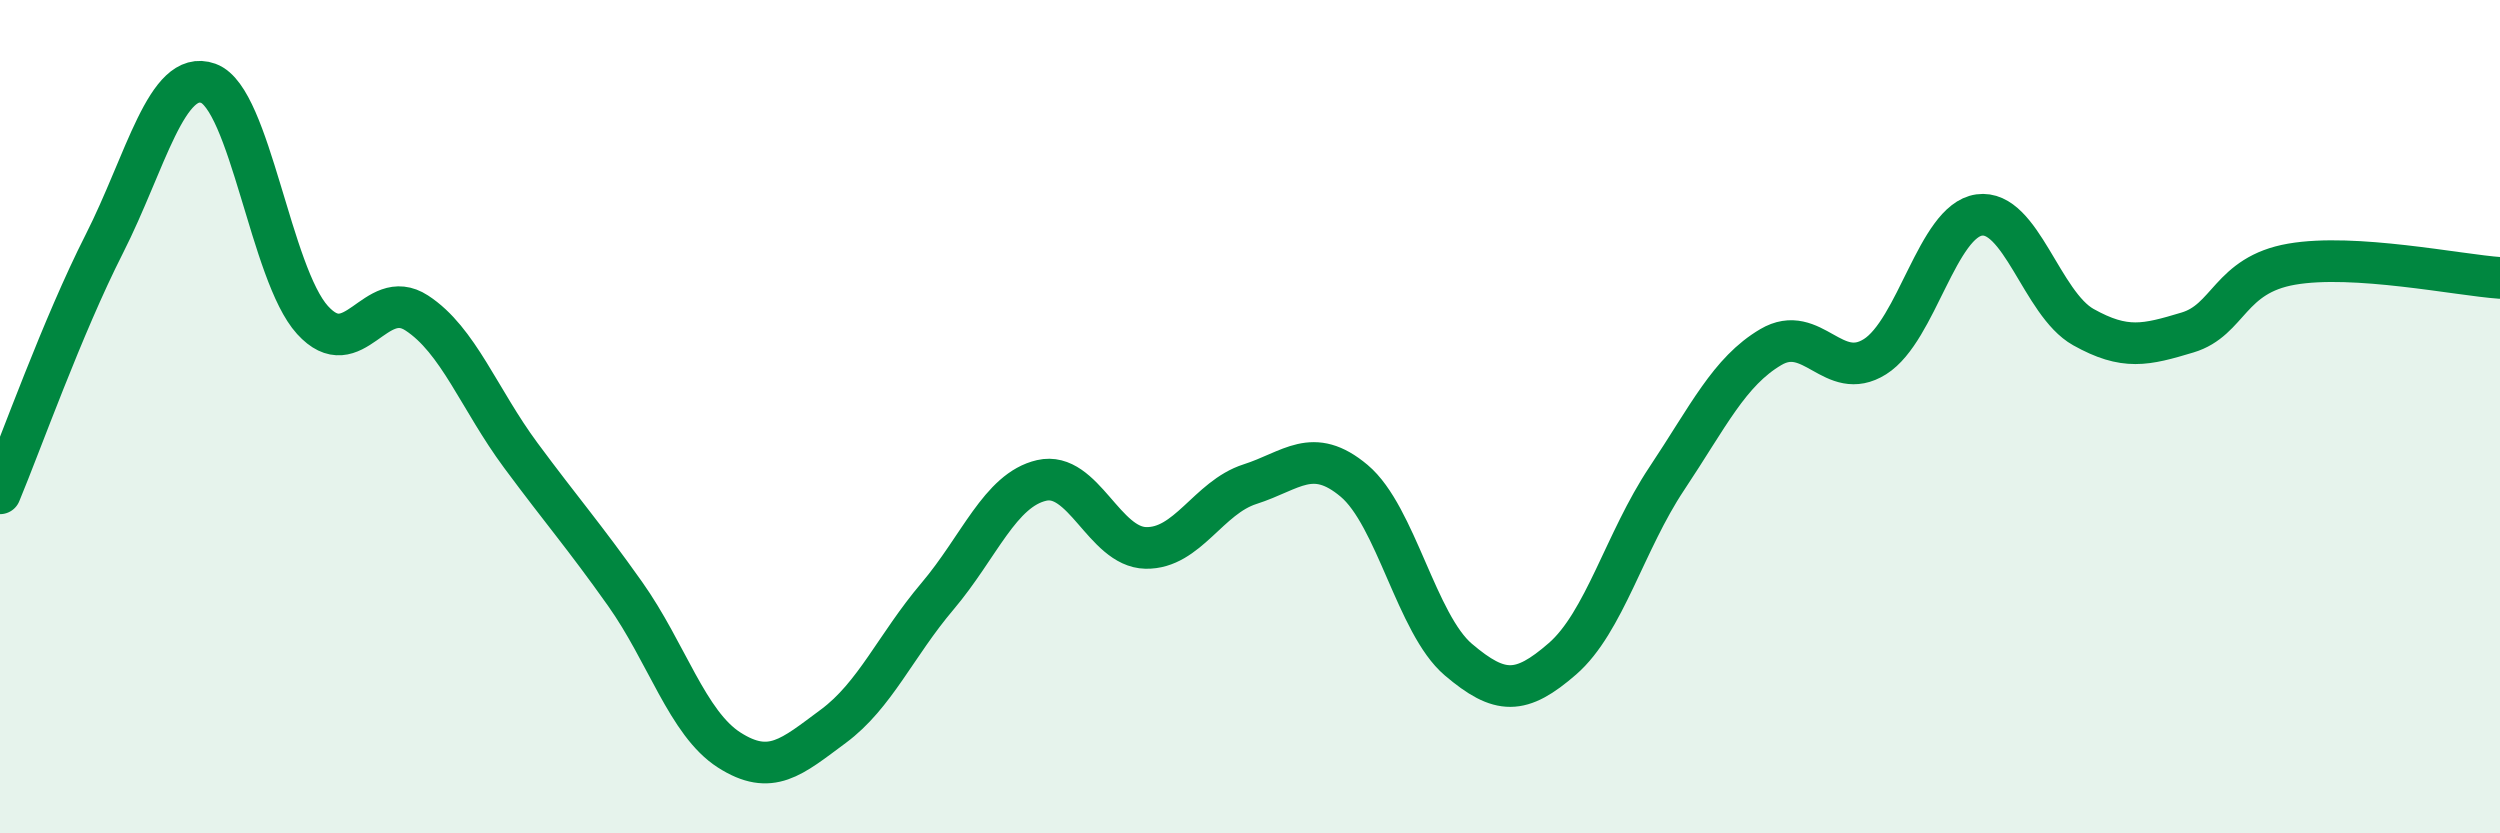
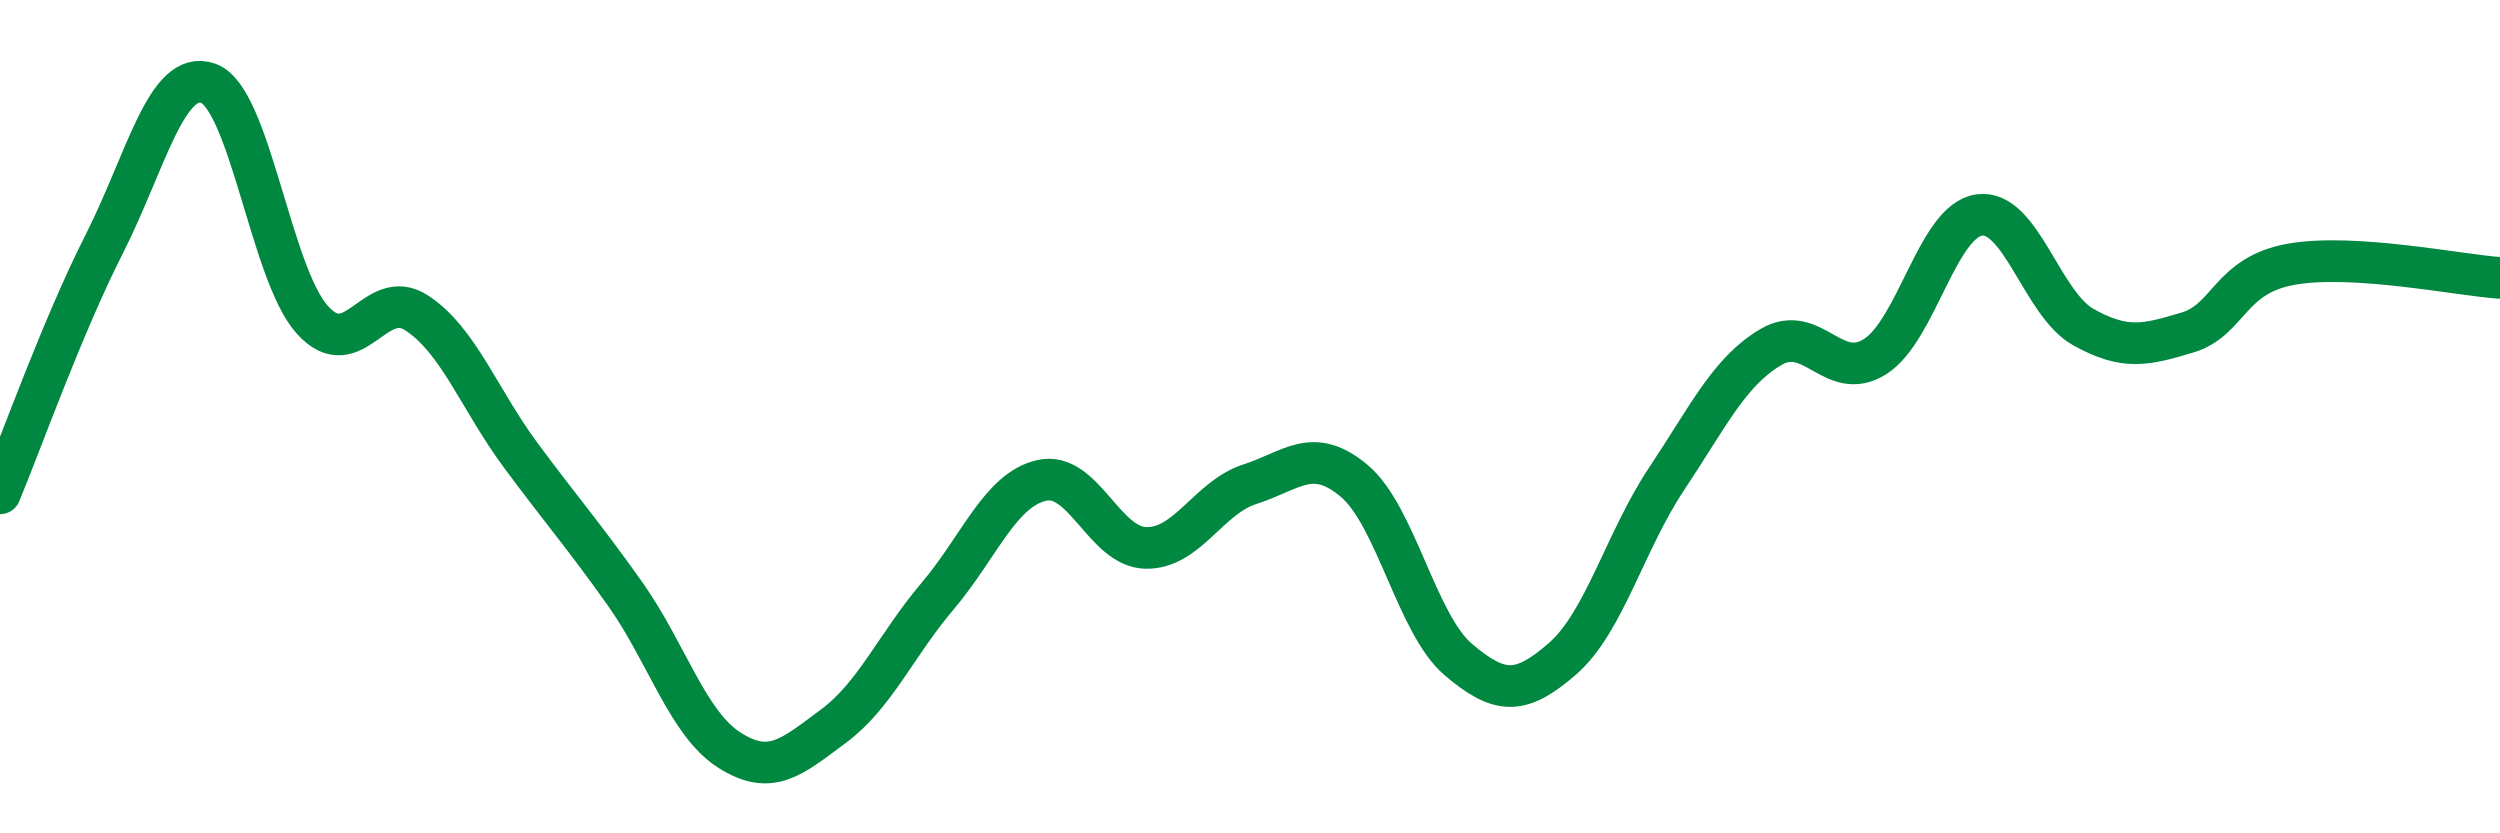
<svg xmlns="http://www.w3.org/2000/svg" width="60" height="20" viewBox="0 0 60 20">
-   <path d="M 0,11.84 C 0.5,10.64 1.5,7.83 2.5,5.86 C 3.5,3.89 4,1.64 5,2 C 6,2.36 6.5,6.58 7.5,7.68 C 8.5,8.78 9,6.86 10,7.51 C 11,8.16 11.5,9.58 12.5,10.93 C 13.5,12.28 14,12.84 15,14.25 C 16,15.66 16.5,17.36 17.5,18 C 18.5,18.64 19,18.17 20,17.43 C 21,16.69 21.5,15.49 22.5,14.31 C 23.5,13.13 24,11.76 25,11.53 C 26,11.3 26.5,13.13 27.5,13.15 C 28.5,13.17 29,11.94 30,11.62 C 31,11.3 31.5,10.7 32.5,11.54 C 33.5,12.38 34,14.98 35,15.83 C 36,16.68 36.5,16.68 37.5,15.81 C 38.5,14.94 39,12.99 40,11.49 C 41,9.99 41.5,8.92 42.5,8.33 C 43.5,7.74 44,9.19 45,8.56 C 46,7.93 46.5,5.3 47.5,5.16 C 48.5,5.02 49,7.29 50,7.85 C 51,8.41 51.5,8.28 52.5,7.98 C 53.5,7.68 53.5,6.6 55,6.34 C 56.5,6.08 59,6.6 60,6.67L60 20L0 20Z" fill="#008740" opacity="0.1" stroke-linecap="round" stroke-linejoin="round" />
  <path d="M 0,11.84 C 0.5,10.64 1.5,7.83 2.5,5.86 C 3.5,3.89 4,1.64 5,2 C 6,2.36 6.5,6.58 7.5,7.68 C 8.5,8.78 9,6.86 10,7.51 C 11,8.16 11.5,9.58 12.5,10.93 C 13.5,12.28 14,12.84 15,14.25 C 16,15.66 16.5,17.36 17.5,18 C 18.5,18.64 19,18.17 20,17.43 C 21,16.69 21.5,15.49 22.5,14.31 C 23.5,13.13 24,11.76 25,11.53 C 26,11.3 26.5,13.13 27.5,13.15 C 28.5,13.17 29,11.94 30,11.62 C 31,11.3 31.5,10.7 32.5,11.54 C 33.5,12.38 34,14.98 35,15.83 C 36,16.68 36.5,16.68 37.5,15.81 C 38.5,14.94 39,12.99 40,11.49 C 41,9.99 41.5,8.92 42.5,8.33 C 43.5,7.74 44,9.19 45,8.56 C 46,7.93 46.5,5.3 47.5,5.16 C 48.5,5.02 49,7.29 50,7.85 C 51,8.41 51.5,8.28 52.5,7.98 C 53.5,7.68 53.5,6.6 55,6.34 C 56.5,6.08 59,6.6 60,6.67" stroke="#008740" stroke-width="1" fill="none" stroke-linecap="round" stroke-linejoin="round" />
</svg>